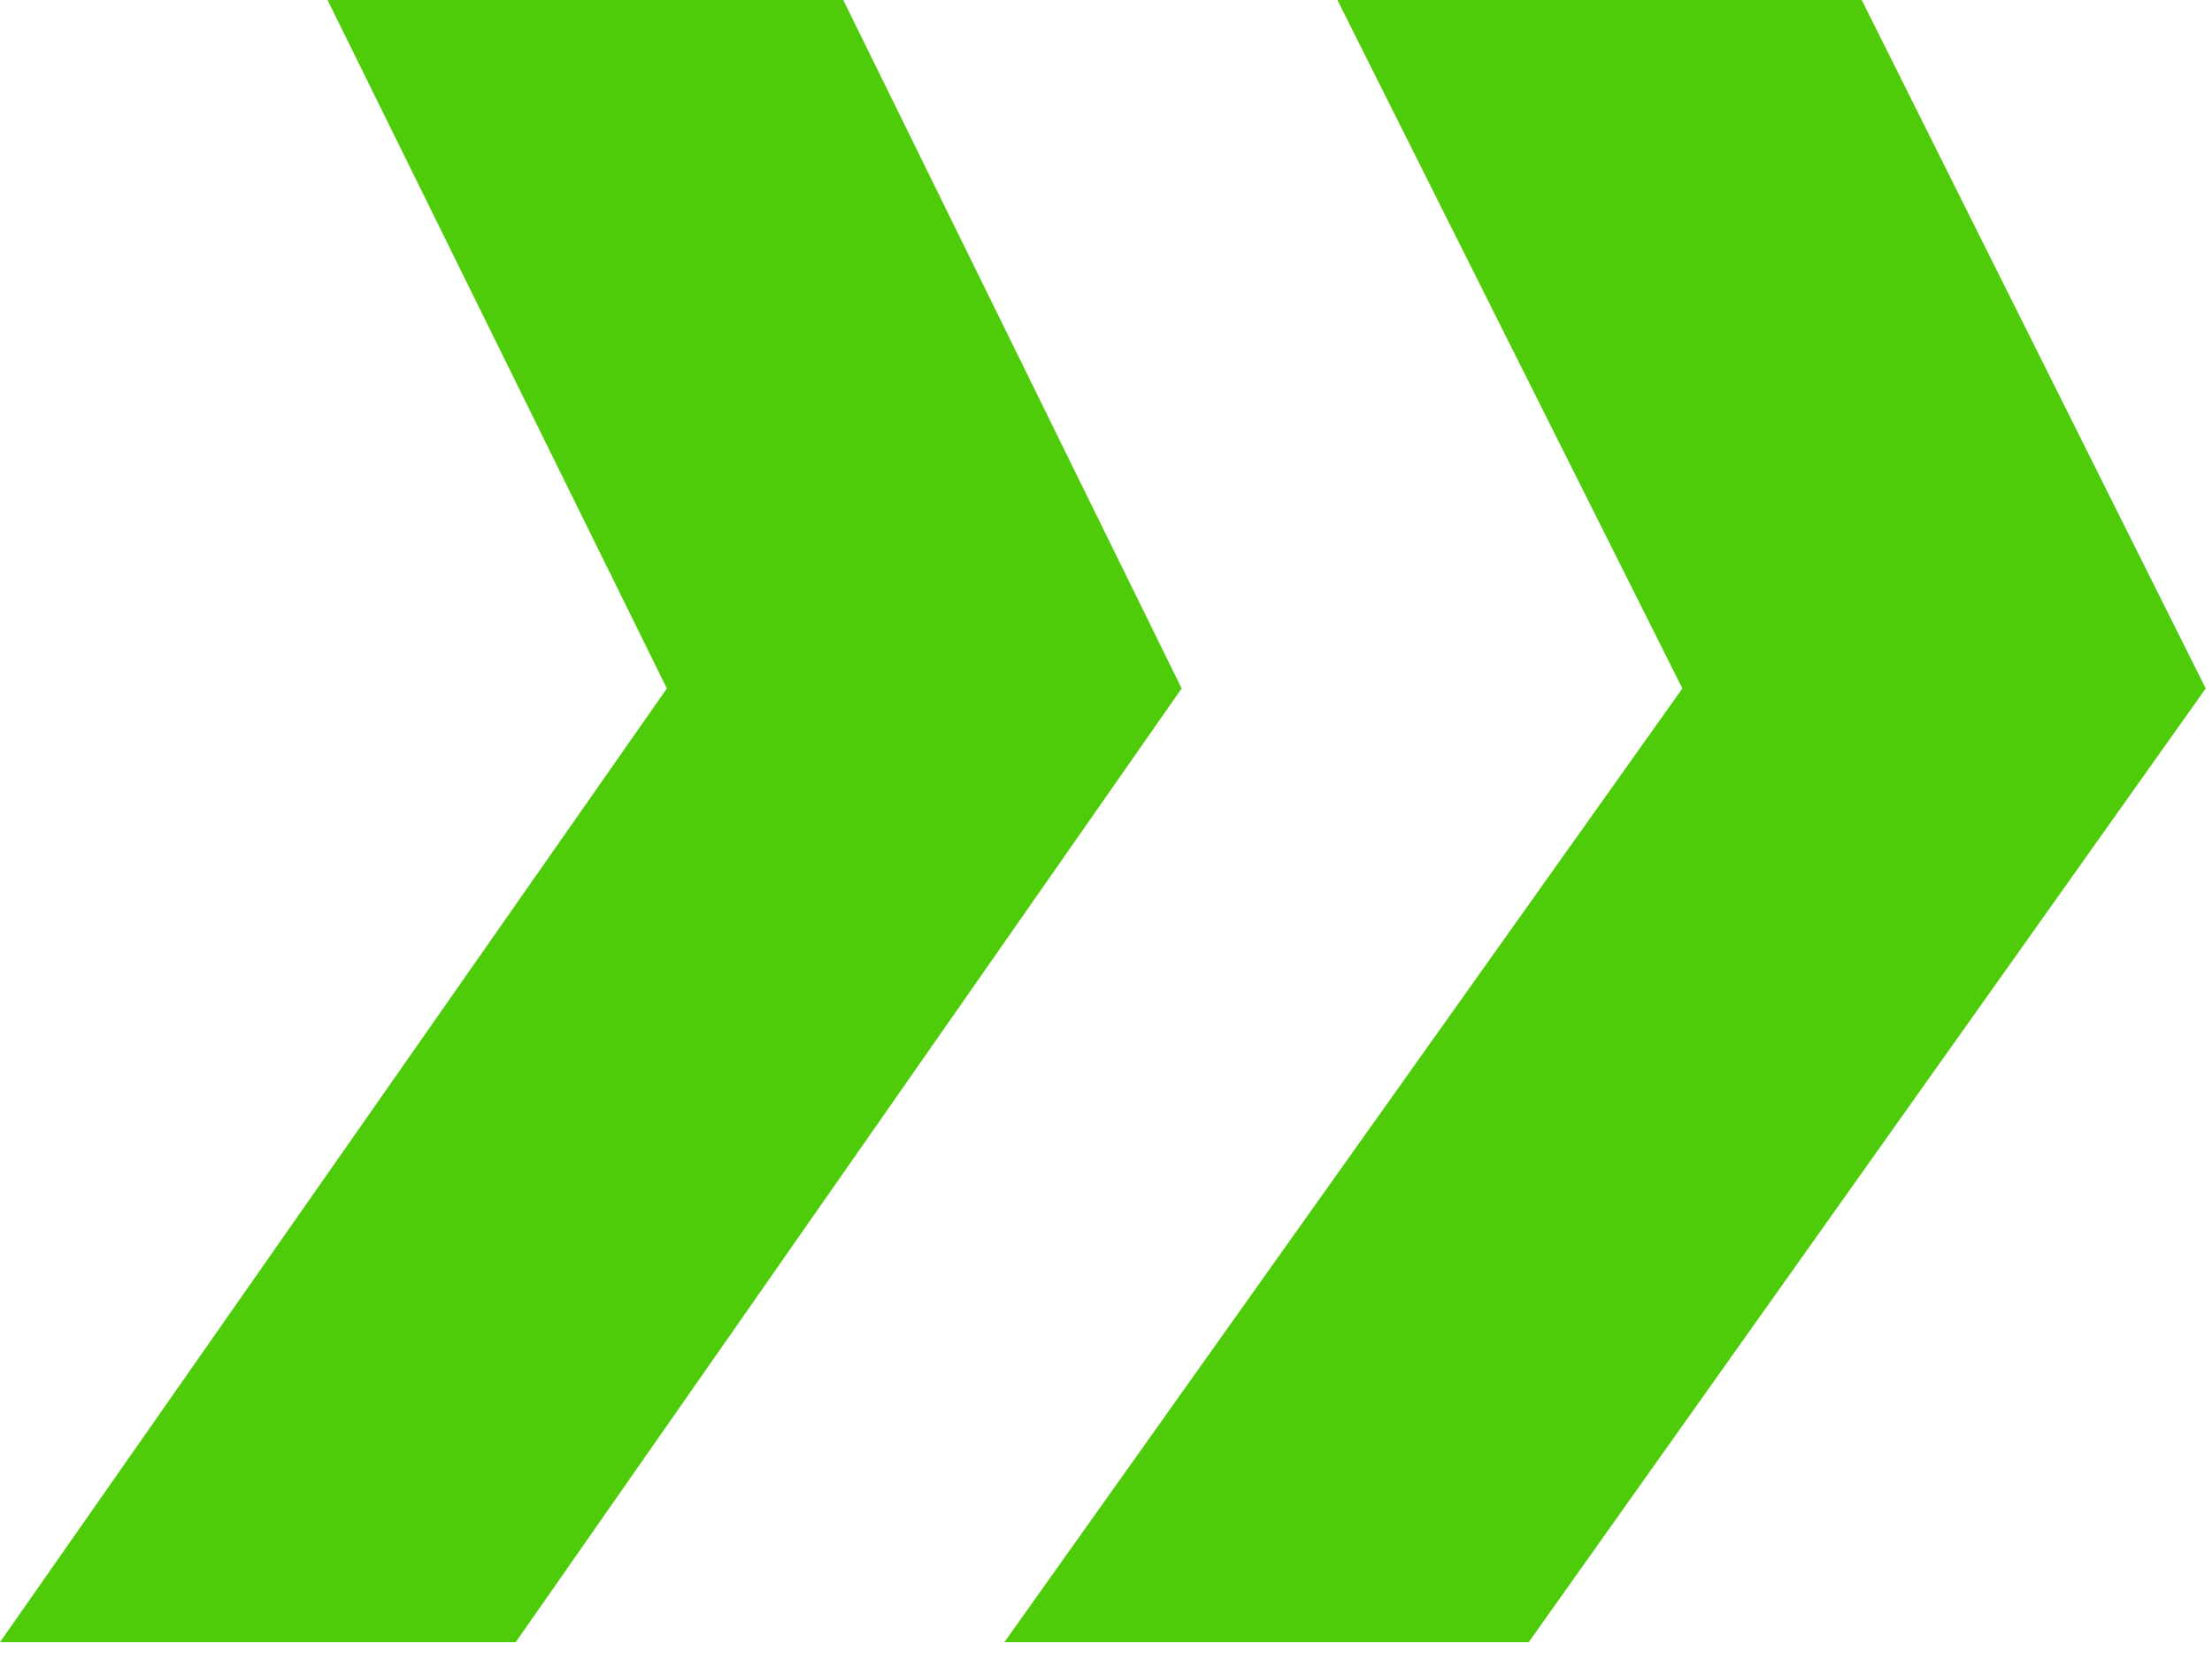
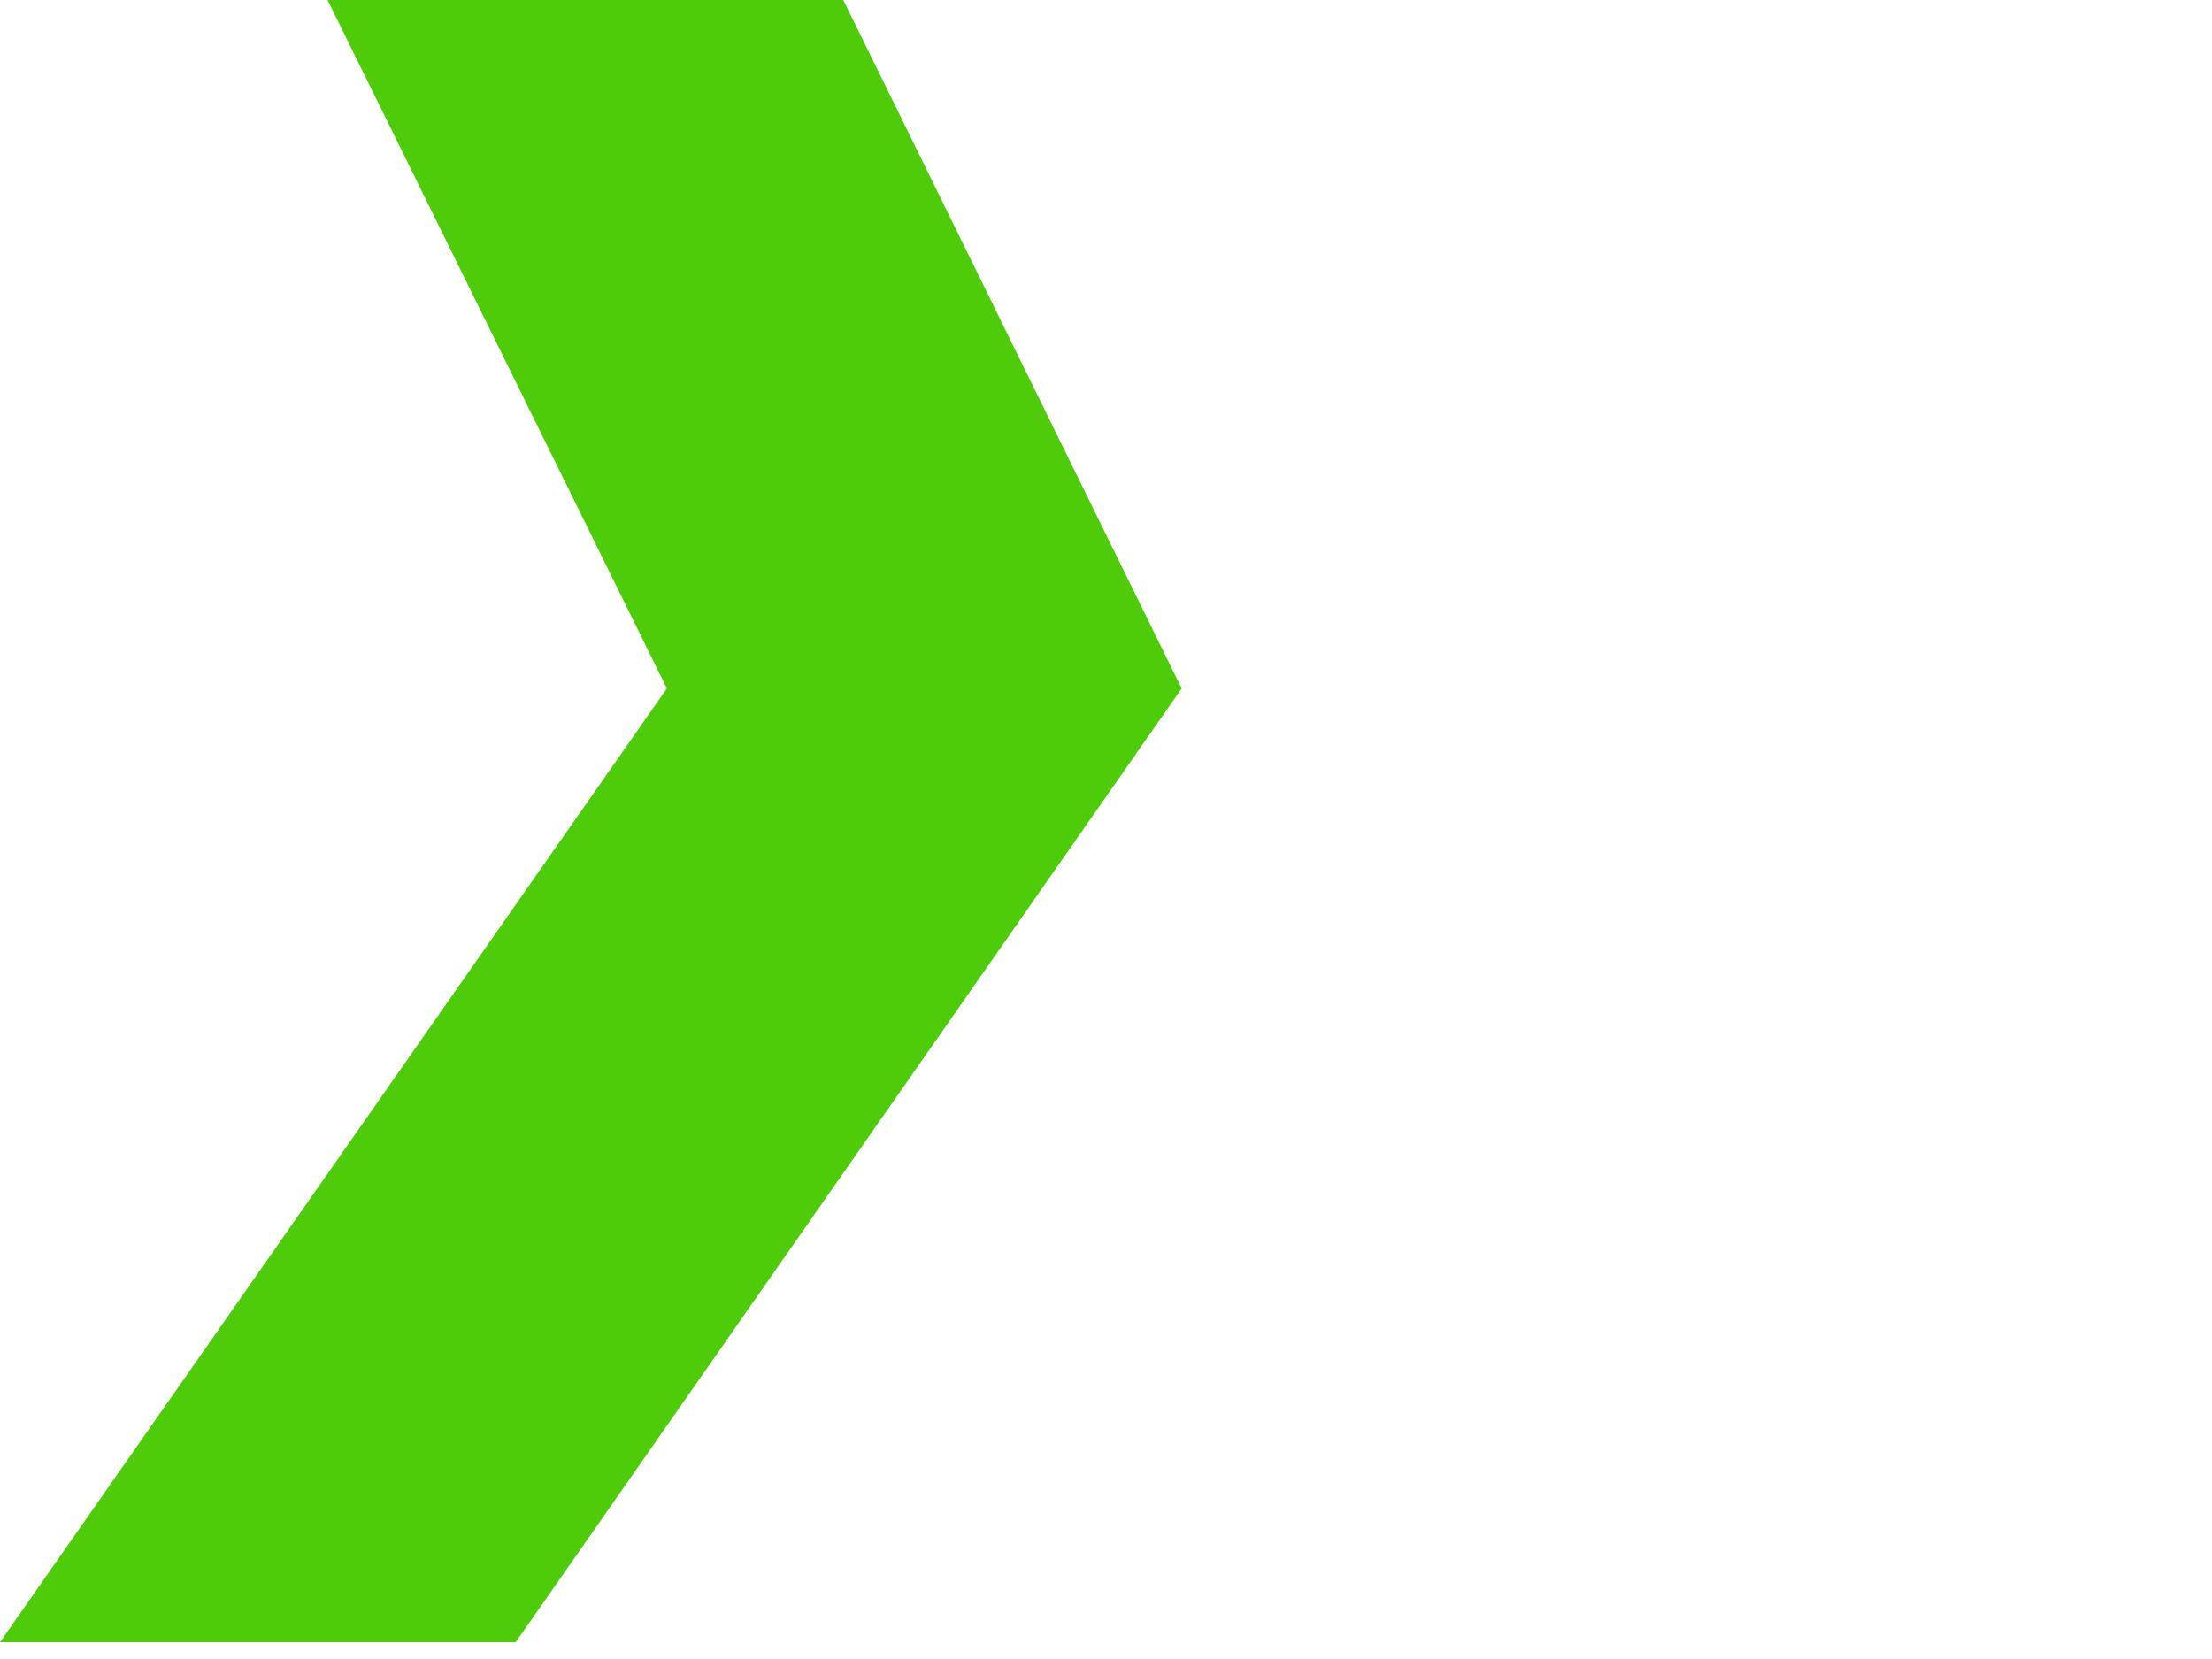
<svg xmlns="http://www.w3.org/2000/svg" width="80" height="60" viewBox="0 0 80 60" fill="none">
  <path d="M42.736 24.899L18.652 59.391H0L24.118 24.899L11.846 0H30.498L42.736 24.899Z" fill="#4ECC0A" />
-   <path d="M79.773 24.899L55.288 59.391H36.325L60.845 24.899L48.368 0H67.331L79.773 24.899Z" fill="#4ECC0A" />
</svg>